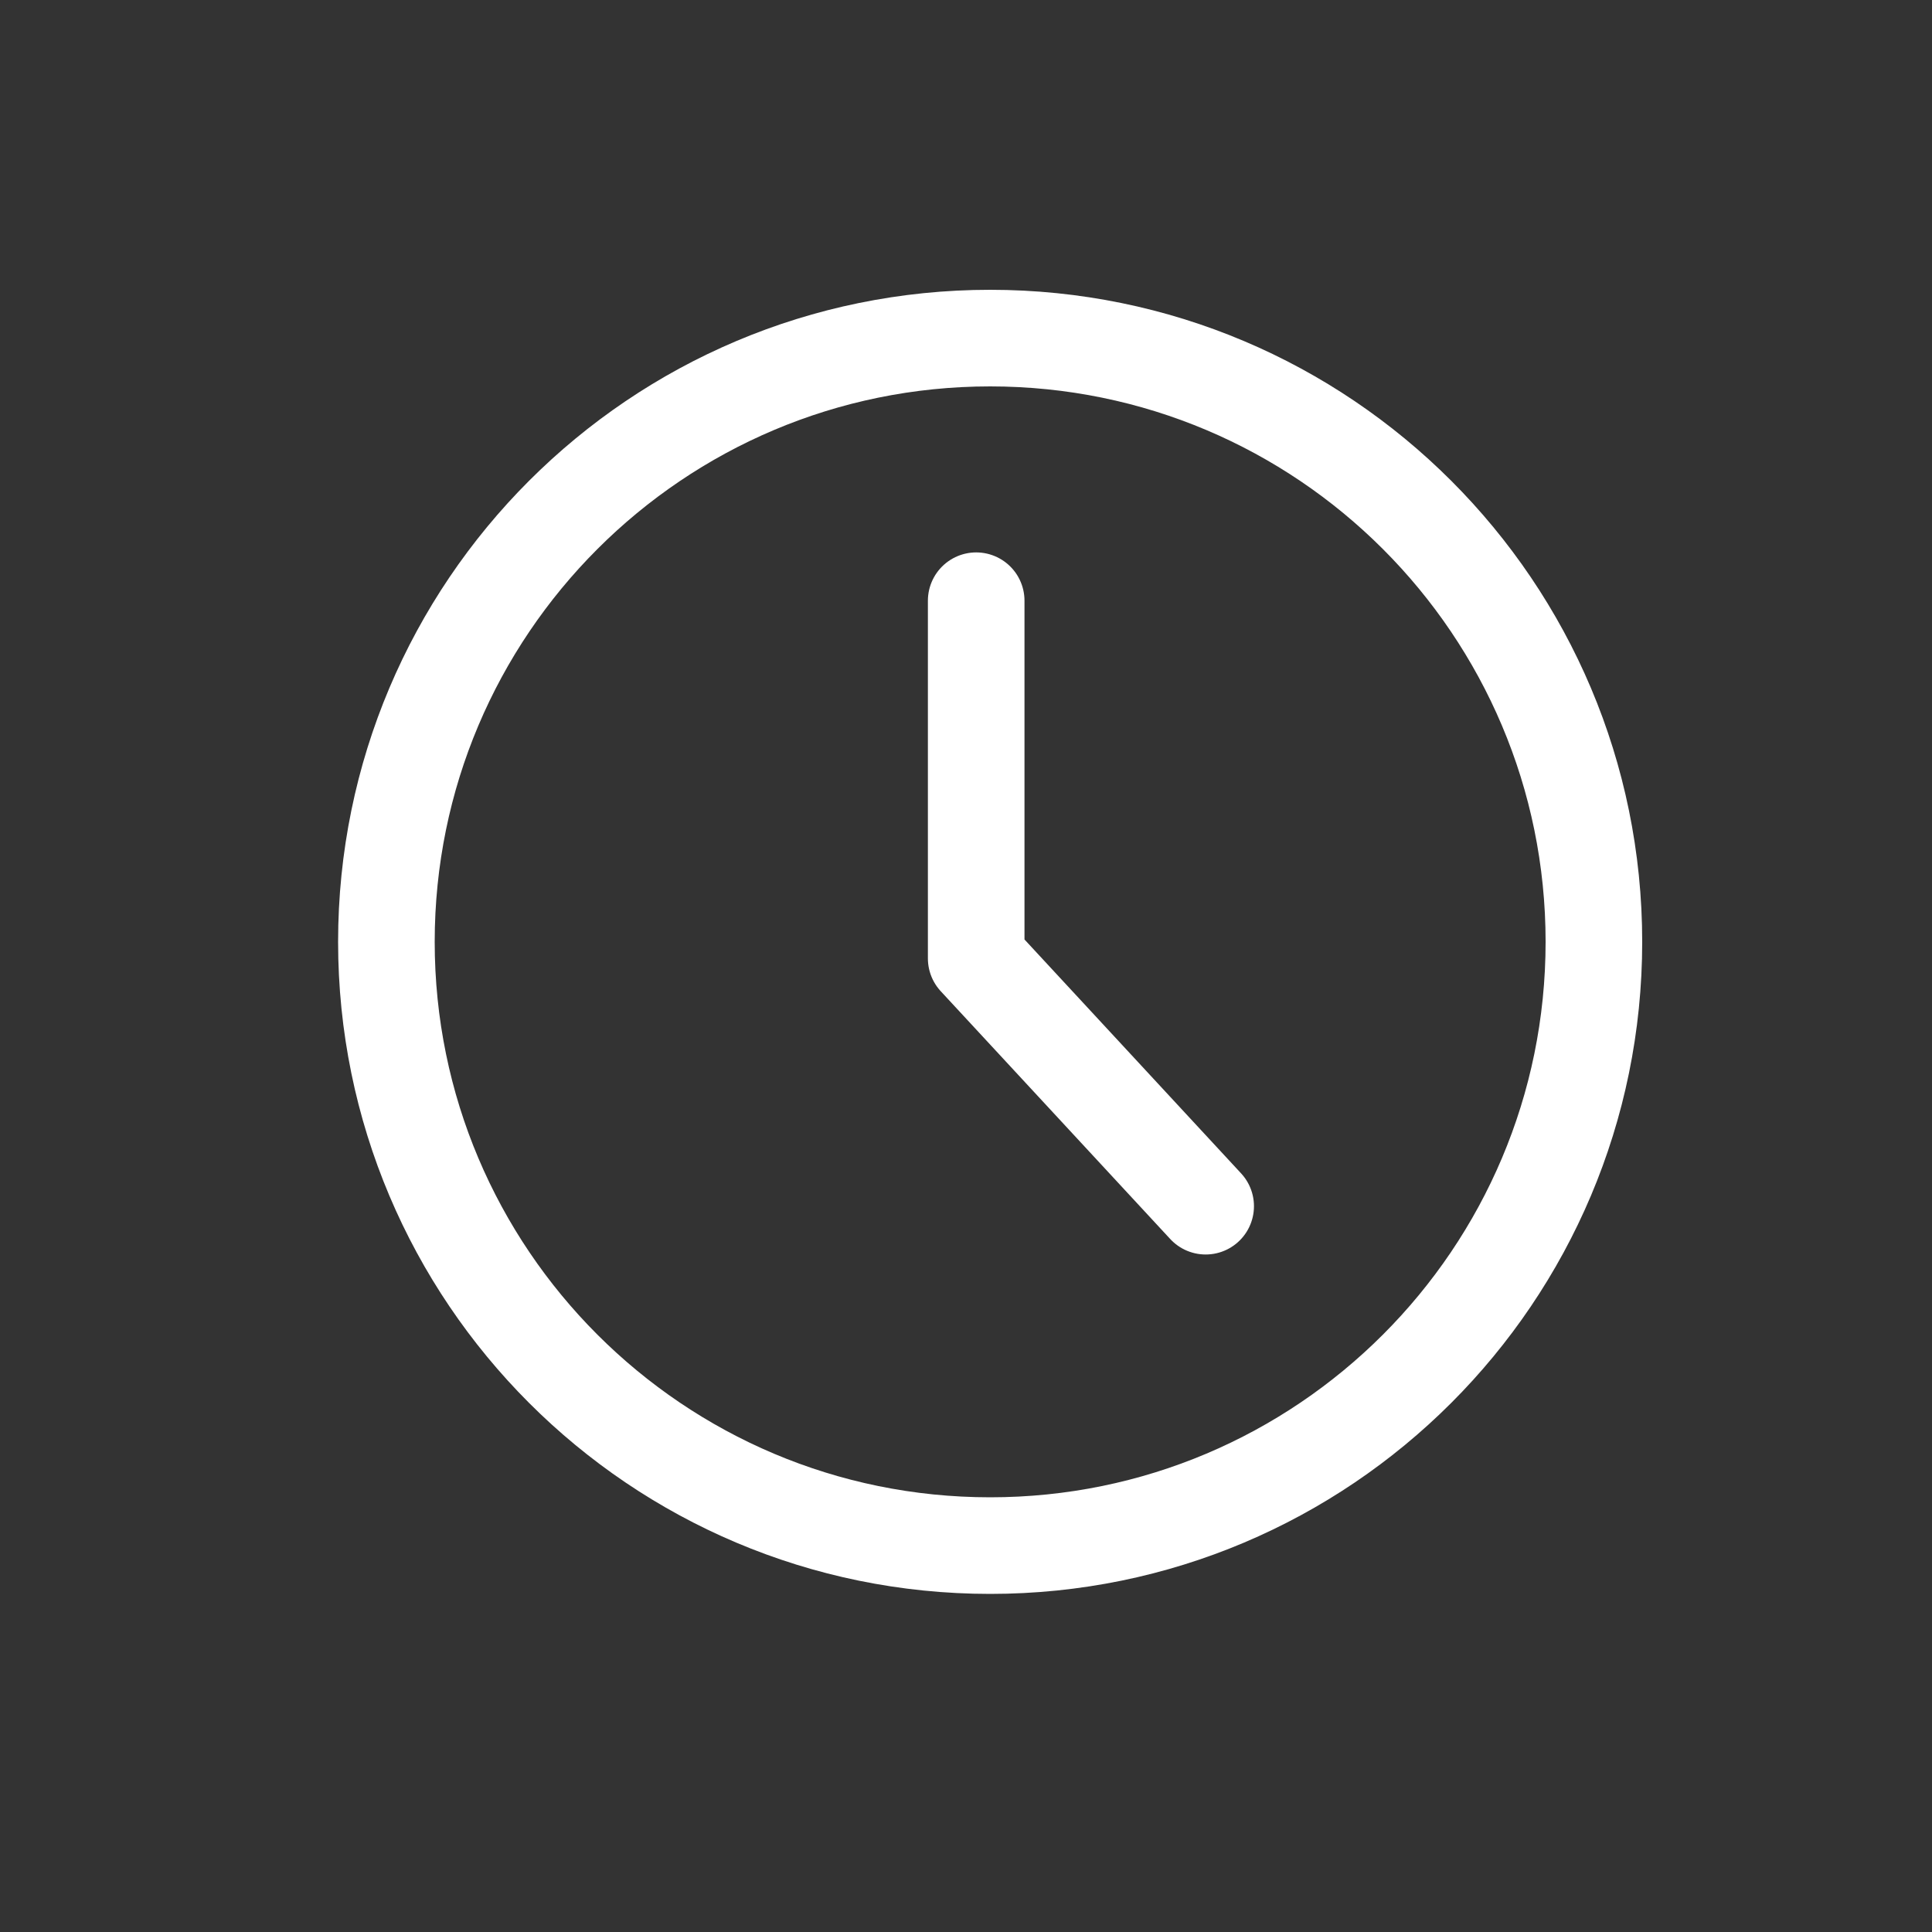
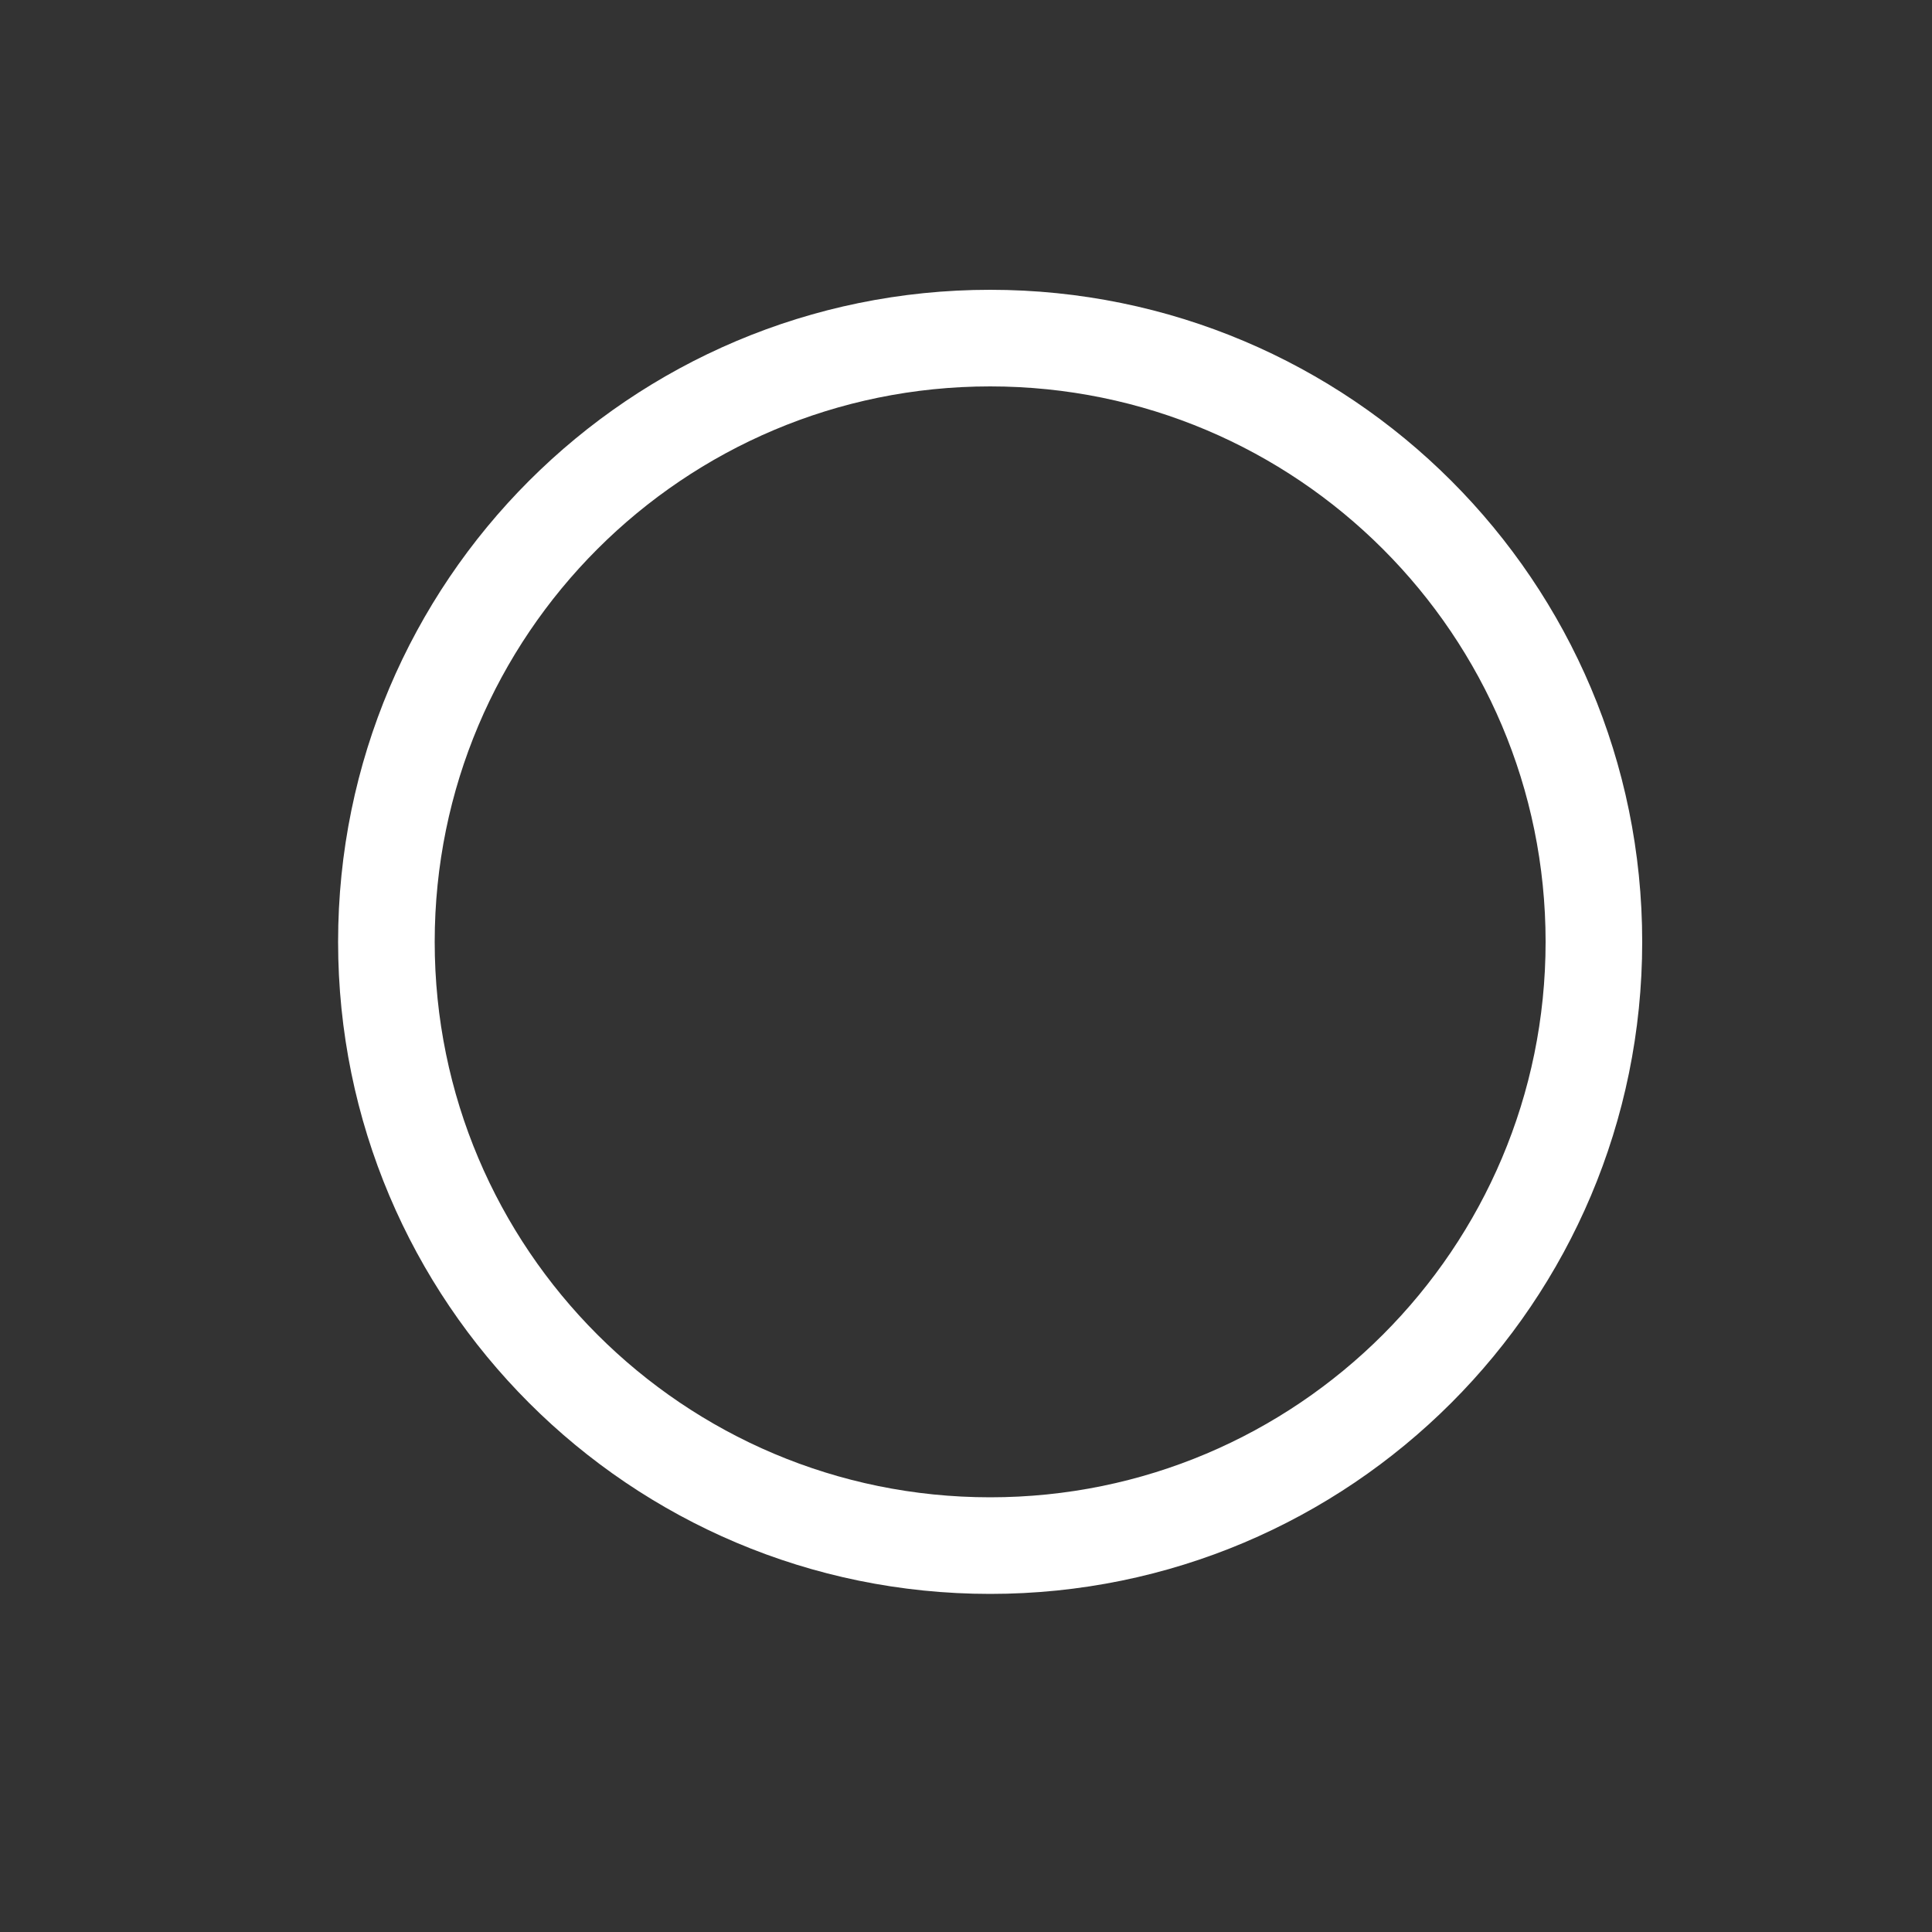
<svg xmlns="http://www.w3.org/2000/svg" width="40" height="40" viewBox="0 0 40 40" fill="none">
  <rect x="0" y="0" width="40" height="40" fill="#333333" stroke="none" />
  <path d="M20.5 32C27.404 32 33 26.404 33 19.5C33 12.596 27.404 7 20.5 7C13.596 7 8 12.596 8 19.5C8 26.404 13.596 32 20.5 32Z" stroke="white" stroke-width="2" stroke-miterlimit="10" />
-   <path d="M20.211 12.437V19.843L24.962 24.973" stroke="white" stroke-width="2" stroke-linecap="round" stroke-linejoin="round" />
</svg>